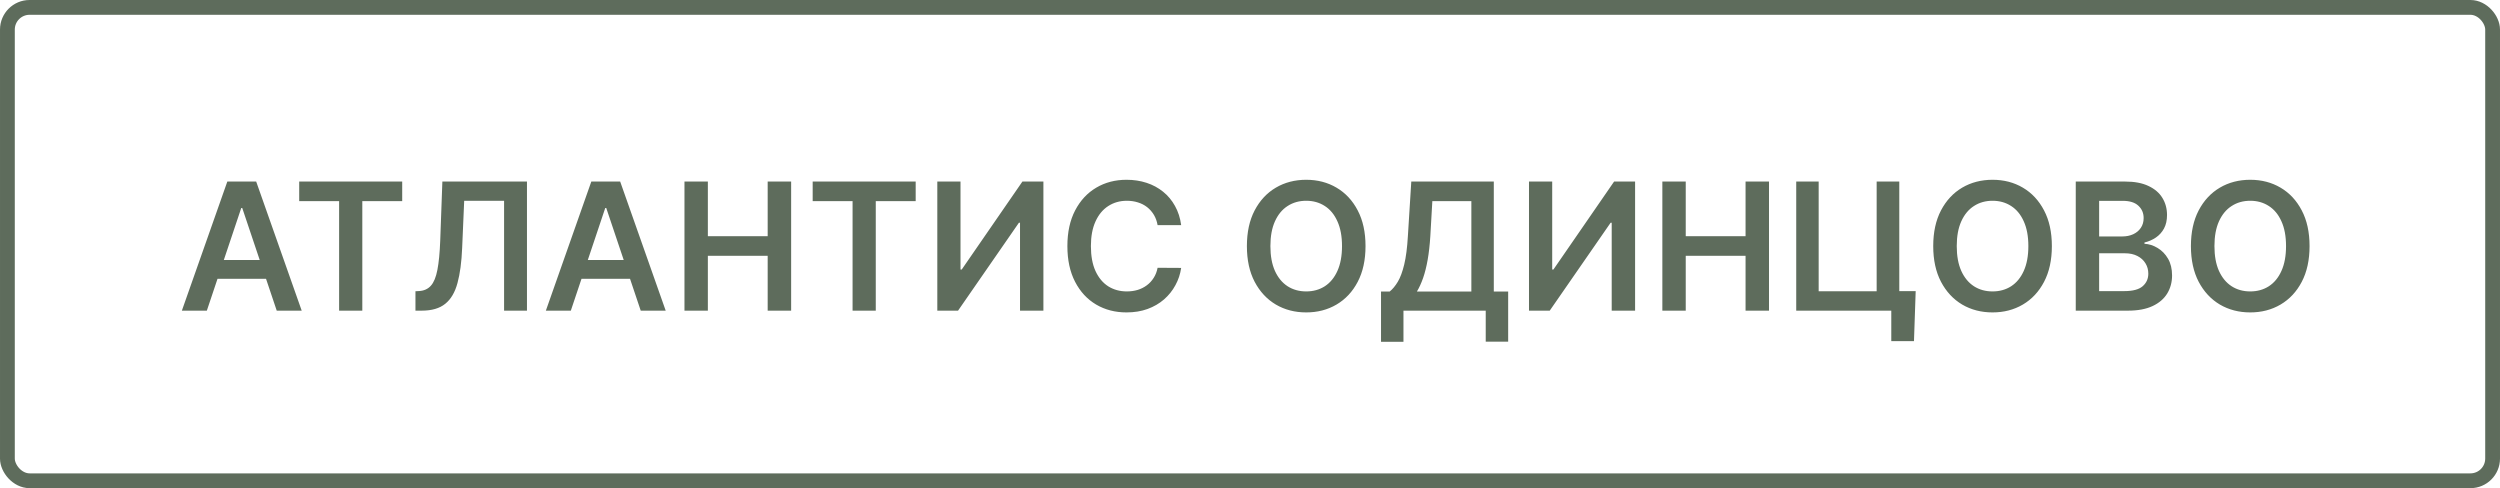
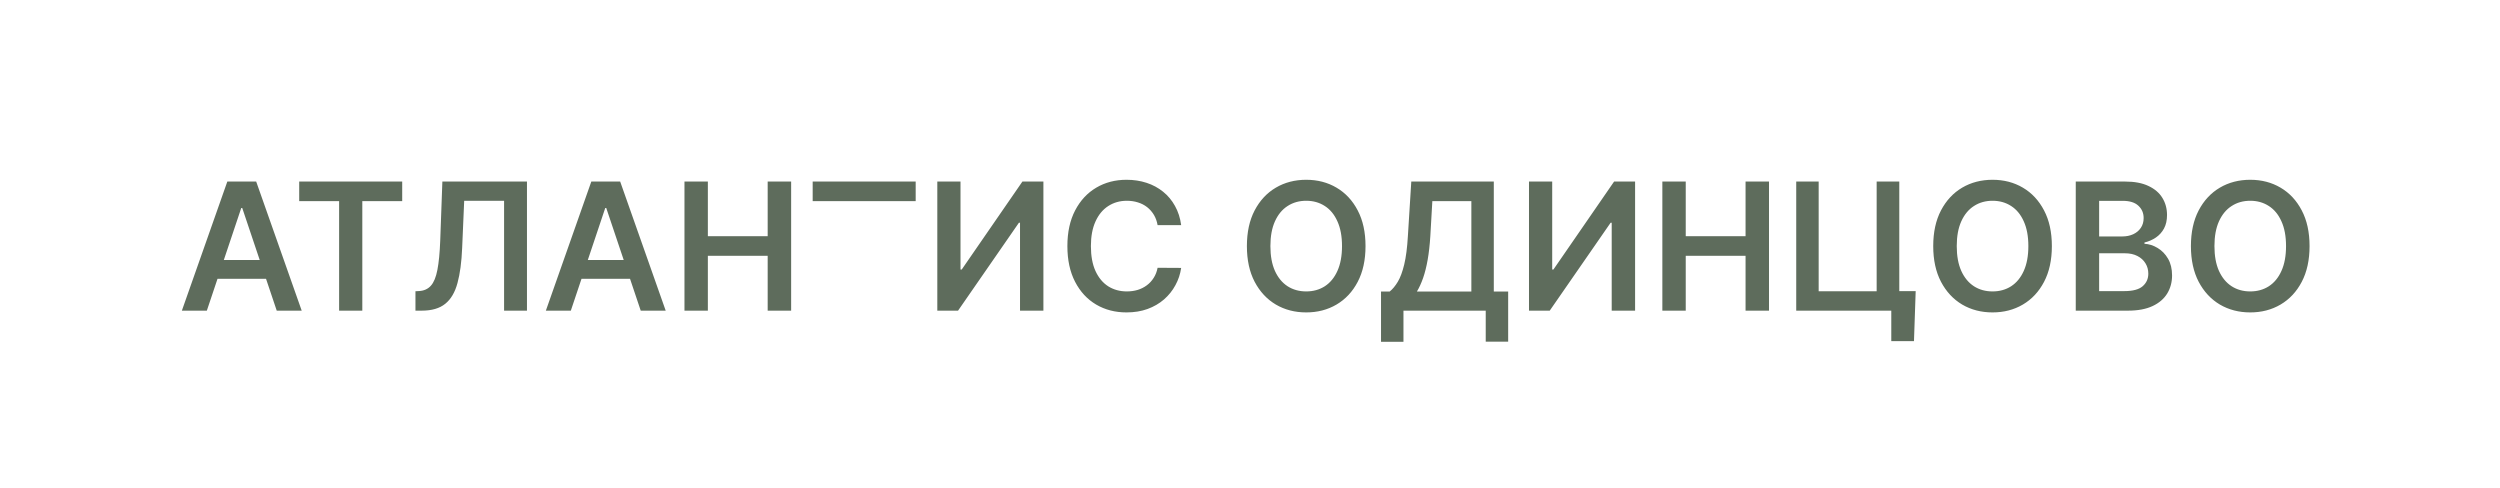
<svg xmlns="http://www.w3.org/2000/svg" width="169" height="33" viewBox="0 0 169 33" fill="none">
-   <rect x="0.5" y="0.5" width="168" height="32" rx="1.5" stroke="#5E6C5C" />
-   <path d="M13.982 21H12.294L15.367 12.273H17.318L20.395 21H18.707L16.376 14.062H16.308L13.982 21ZM14.037 17.578H18.639V18.848H14.037V17.578ZM20.226 13.598V12.273H27.189V13.598H24.492V21H22.924V13.598H20.226ZM28.085 21V19.688L28.332 19.675C28.667 19.655 28.933 19.534 29.129 19.312C29.328 19.091 29.474 18.734 29.568 18.243C29.664 17.751 29.728 17.092 29.759 16.266L29.904 12.273H35.623V21H34.076V13.572H31.379L31.242 16.756C31.203 17.71 31.098 18.501 30.927 19.129C30.759 19.757 30.484 20.226 30.1 20.535C29.72 20.845 29.19 21 28.511 21H28.085ZM38.588 21H36.9L39.973 12.273H41.924L45.001 21H43.313L40.983 14.062H40.914L38.588 21ZM38.643 17.578H43.245V18.848H38.643V17.578ZM46.27 21V12.273H47.851V15.967H51.895V12.273H53.481V21H51.895V17.293H47.851V21H46.27ZM54.937 13.598V12.273H61.9V13.598H59.202V21H57.634V13.598H54.937ZM63.362 12.273H64.93V18.222H65.011L69.115 12.273H70.534V21H68.953V15.055H68.88L64.764 21H63.362V12.273ZM79.847 15.217H78.253C78.207 14.956 78.124 14.724 78.002 14.523C77.879 14.318 77.727 14.145 77.546 14.003C77.364 13.861 77.156 13.754 76.924 13.683C76.693 13.609 76.445 13.572 76.178 13.572C75.703 13.572 75.283 13.692 74.916 13.93C74.55 14.166 74.263 14.513 74.056 14.97C73.848 15.425 73.745 15.98 73.745 16.636C73.745 17.304 73.848 17.866 74.056 18.324C74.266 18.778 74.553 19.122 74.916 19.355C75.283 19.585 75.702 19.7 76.174 19.7C76.435 19.7 76.679 19.666 76.906 19.598C77.136 19.527 77.343 19.423 77.524 19.287C77.709 19.151 77.864 18.983 77.989 18.784C78.117 18.585 78.205 18.358 78.253 18.102L79.847 18.111C79.787 18.526 79.658 18.915 79.459 19.278C79.263 19.642 79.006 19.963 78.688 20.241C78.37 20.517 77.997 20.733 77.571 20.889C77.145 21.043 76.672 21.119 76.152 21.119C75.385 21.119 74.7 20.942 74.098 20.587C73.496 20.232 73.022 19.719 72.675 19.048C72.328 18.378 72.155 17.574 72.155 16.636C72.155 15.696 72.33 14.892 72.679 14.224C73.029 13.554 73.504 13.041 74.107 12.686C74.709 12.331 75.391 12.153 76.152 12.153C76.638 12.153 77.09 12.222 77.507 12.358C77.925 12.494 78.297 12.695 78.624 12.959C78.95 13.22 79.219 13.541 79.429 13.922C79.642 14.3 79.781 14.732 79.847 15.217ZM92.309 16.636C92.309 17.577 92.133 18.382 91.781 19.053C91.432 19.72 90.954 20.232 90.349 20.587C89.747 20.942 89.064 21.119 88.299 21.119C87.535 21.119 86.851 20.942 86.246 20.587C85.643 20.229 85.166 19.716 84.814 19.048C84.464 18.378 84.29 17.574 84.29 16.636C84.29 15.696 84.464 14.892 84.814 14.224C85.166 13.554 85.643 13.041 86.246 12.686C86.851 12.331 87.535 12.153 88.299 12.153C89.064 12.153 89.747 12.331 90.349 12.686C90.954 13.041 91.432 13.554 91.781 14.224C92.133 14.892 92.309 15.696 92.309 16.636ZM90.72 16.636C90.72 15.974 90.616 15.416 90.409 14.962C90.204 14.504 89.92 14.159 89.557 13.926C89.193 13.69 88.774 13.572 88.299 13.572C87.825 13.572 87.406 13.69 87.042 13.926C86.679 14.159 86.393 14.504 86.186 14.962C85.981 15.416 85.879 15.974 85.879 16.636C85.879 17.298 85.981 17.858 86.186 18.315C86.393 18.77 86.679 19.115 87.042 19.351C87.406 19.584 87.825 19.7 88.299 19.7C88.774 19.7 89.193 19.584 89.557 19.351C89.92 19.115 90.204 18.77 90.409 18.315C90.616 17.858 90.72 17.298 90.72 16.636ZM93.357 23.105V19.709H93.941C94.137 19.553 94.32 19.332 94.491 19.048C94.661 18.764 94.806 18.375 94.925 17.881C95.045 17.386 95.127 16.747 95.173 15.963L95.403 12.273H100.981V19.709H101.952V23.097H100.435V21H94.874V23.105H93.357ZM95.782 19.709H99.464V13.598H96.826L96.69 15.963C96.653 16.557 96.593 17.088 96.511 17.557C96.428 18.026 96.325 18.439 96.2 18.797C96.075 19.152 95.935 19.456 95.782 19.709ZM103.36 12.273H104.929V18.222H105.01L109.113 12.273H110.532V21H108.951V15.055H108.879L104.762 21H103.36V12.273ZM112.375 21V12.273H113.956V15.967H118V12.273H119.585V21H118V17.293H113.956V21H112.375ZM129.5 19.679L129.385 23.062H127.851V21H127.237V19.679H129.5ZM121.425 21V12.273H122.942V19.688H126.862V12.273H128.392V21H121.425ZM138.706 16.636C138.706 17.577 138.53 18.382 138.178 19.053C137.828 19.72 137.351 20.232 136.746 20.587C136.144 20.942 135.461 21.119 134.696 21.119C133.932 21.119 133.247 20.942 132.642 20.587C132.04 20.229 131.563 19.716 131.211 19.048C130.861 18.378 130.686 17.574 130.686 16.636C130.686 15.696 130.861 14.892 131.211 14.224C131.563 13.554 132.04 13.041 132.642 12.686C133.247 12.331 133.932 12.153 134.696 12.153C135.461 12.153 136.144 12.331 136.746 12.686C137.351 13.041 137.828 13.554 138.178 14.224C138.53 14.892 138.706 15.696 138.706 16.636ZM137.117 16.636C137.117 15.974 137.013 15.416 136.806 14.962C136.601 14.504 136.317 14.159 135.953 13.926C135.59 13.69 135.171 13.572 134.696 13.572C134.222 13.572 133.803 13.69 133.439 13.926C133.076 14.159 132.79 14.504 132.583 14.962C132.378 15.416 132.276 15.974 132.276 16.636C132.276 17.298 132.378 17.858 132.583 18.315C132.79 18.77 133.076 19.115 133.439 19.351C133.803 19.584 134.222 19.7 134.696 19.7C135.171 19.7 135.59 19.584 135.953 19.351C136.317 19.115 136.601 18.77 136.806 18.315C137.013 17.858 137.117 17.298 137.117 16.636ZM140.321 21V12.273H143.662C144.293 12.273 144.817 12.372 145.234 12.571C145.655 12.767 145.969 13.036 146.176 13.376C146.386 13.717 146.491 14.104 146.491 14.536C146.491 14.891 146.423 15.195 146.287 15.447C146.151 15.697 145.967 15.901 145.737 16.057C145.507 16.213 145.25 16.325 144.966 16.393V16.479C145.276 16.496 145.572 16.591 145.856 16.764C146.143 16.935 146.378 17.176 146.56 17.489C146.741 17.801 146.832 18.179 146.832 18.622C146.832 19.074 146.723 19.48 146.504 19.841C146.285 20.199 145.956 20.482 145.516 20.689C145.075 20.896 144.521 21 143.854 21H140.321ZM141.902 19.679H143.602C144.176 19.679 144.589 19.57 144.842 19.351C145.098 19.129 145.226 18.845 145.226 18.499C145.226 18.24 145.162 18.007 145.034 17.8C144.906 17.59 144.724 17.425 144.489 17.305C144.253 17.183 143.972 17.122 143.645 17.122H141.902V19.679ZM141.902 15.984H143.466C143.739 15.984 143.984 15.935 144.203 15.835C144.422 15.733 144.594 15.589 144.719 15.405C144.847 15.217 144.91 14.996 144.91 14.74C144.91 14.402 144.791 14.124 144.552 13.905C144.317 13.686 143.966 13.577 143.5 13.577H141.902V15.984ZM156.126 16.636C156.126 17.577 155.95 18.382 155.598 19.053C155.248 19.72 154.771 20.232 154.166 20.587C153.563 20.942 152.88 21.119 152.116 21.119C151.352 21.119 150.667 20.942 150.062 20.587C149.46 20.229 148.982 19.716 148.63 19.048C148.281 18.378 148.106 17.574 148.106 16.636C148.106 15.696 148.281 14.892 148.63 14.224C148.982 13.554 149.46 13.041 150.062 12.686C150.667 12.331 151.352 12.153 152.116 12.153C152.88 12.153 153.563 12.331 154.166 12.686C154.771 13.041 155.248 13.554 155.598 14.224C155.95 14.892 156.126 15.696 156.126 16.636ZM154.536 16.636C154.536 15.974 154.433 15.416 154.225 14.962C154.021 14.504 153.737 14.159 153.373 13.926C153.009 13.69 152.59 13.572 152.116 13.572C151.642 13.572 151.223 13.69 150.859 13.926C150.495 14.159 150.21 14.504 150.002 14.962C149.798 15.416 149.696 15.974 149.696 16.636C149.696 17.298 149.798 17.858 150.002 18.315C150.21 18.77 150.495 19.115 150.859 19.351C151.223 19.584 151.642 19.7 152.116 19.7C152.59 19.7 153.009 19.584 153.373 19.351C153.737 19.115 154.021 18.77 154.225 18.315C154.433 17.858 154.536 17.298 154.536 16.636Z" fill="#5E6C5C" />
+   <path d="M13.982 21H12.294L15.367 12.273H17.318L20.395 21H18.707L16.376 14.062H16.308L13.982 21ZM14.037 17.578H18.639V18.848H14.037V17.578ZM20.226 13.598V12.273H27.189V13.598H24.492V21H22.924V13.598H20.226ZM28.085 21V19.688L28.332 19.675C28.667 19.655 28.933 19.534 29.129 19.312C29.328 19.091 29.474 18.734 29.568 18.243C29.664 17.751 29.728 17.092 29.759 16.266L29.904 12.273H35.623V21H34.076V13.572H31.379L31.242 16.756C31.203 17.71 31.098 18.501 30.927 19.129C30.759 19.757 30.484 20.226 30.1 20.535C29.72 20.845 29.19 21 28.511 21H28.085ZM38.588 21H36.9L39.973 12.273H41.924L45.001 21H43.313L40.983 14.062H40.914L38.588 21ZM38.643 17.578H43.245V18.848H38.643V17.578ZM46.27 21V12.273H47.851V15.967H51.895V12.273H53.481V21H51.895V17.293H47.851V21H46.27ZM54.937 13.598V12.273H61.9V13.598H59.202V21V13.598H54.937ZM63.362 12.273H64.93V18.222H65.011L69.115 12.273H70.534V21H68.953V15.055H68.88L64.764 21H63.362V12.273ZM79.847 15.217H78.253C78.207 14.956 78.124 14.724 78.002 14.523C77.879 14.318 77.727 14.145 77.546 14.003C77.364 13.861 77.156 13.754 76.924 13.683C76.693 13.609 76.445 13.572 76.178 13.572C75.703 13.572 75.283 13.692 74.916 13.93C74.55 14.166 74.263 14.513 74.056 14.97C73.848 15.425 73.745 15.98 73.745 16.636C73.745 17.304 73.848 17.866 74.056 18.324C74.266 18.778 74.553 19.122 74.916 19.355C75.283 19.585 75.702 19.7 76.174 19.7C76.435 19.7 76.679 19.666 76.906 19.598C77.136 19.527 77.343 19.423 77.524 19.287C77.709 19.151 77.864 18.983 77.989 18.784C78.117 18.585 78.205 18.358 78.253 18.102L79.847 18.111C79.787 18.526 79.658 18.915 79.459 19.278C79.263 19.642 79.006 19.963 78.688 20.241C78.37 20.517 77.997 20.733 77.571 20.889C77.145 21.043 76.672 21.119 76.152 21.119C75.385 21.119 74.7 20.942 74.098 20.587C73.496 20.232 73.022 19.719 72.675 19.048C72.328 18.378 72.155 17.574 72.155 16.636C72.155 15.696 72.33 14.892 72.679 14.224C73.029 13.554 73.504 13.041 74.107 12.686C74.709 12.331 75.391 12.153 76.152 12.153C76.638 12.153 77.09 12.222 77.507 12.358C77.925 12.494 78.297 12.695 78.624 12.959C78.95 13.22 79.219 13.541 79.429 13.922C79.642 14.3 79.781 14.732 79.847 15.217ZM92.309 16.636C92.309 17.577 92.133 18.382 91.781 19.053C91.432 19.72 90.954 20.232 90.349 20.587C89.747 20.942 89.064 21.119 88.299 21.119C87.535 21.119 86.851 20.942 86.246 20.587C85.643 20.229 85.166 19.716 84.814 19.048C84.464 18.378 84.29 17.574 84.29 16.636C84.29 15.696 84.464 14.892 84.814 14.224C85.166 13.554 85.643 13.041 86.246 12.686C86.851 12.331 87.535 12.153 88.299 12.153C89.064 12.153 89.747 12.331 90.349 12.686C90.954 13.041 91.432 13.554 91.781 14.224C92.133 14.892 92.309 15.696 92.309 16.636ZM90.72 16.636C90.72 15.974 90.616 15.416 90.409 14.962C90.204 14.504 89.92 14.159 89.557 13.926C89.193 13.69 88.774 13.572 88.299 13.572C87.825 13.572 87.406 13.69 87.042 13.926C86.679 14.159 86.393 14.504 86.186 14.962C85.981 15.416 85.879 15.974 85.879 16.636C85.879 17.298 85.981 17.858 86.186 18.315C86.393 18.77 86.679 19.115 87.042 19.351C87.406 19.584 87.825 19.7 88.299 19.7C88.774 19.7 89.193 19.584 89.557 19.351C89.92 19.115 90.204 18.77 90.409 18.315C90.616 17.858 90.72 17.298 90.72 16.636ZM93.357 23.105V19.709H93.941C94.137 19.553 94.32 19.332 94.491 19.048C94.661 18.764 94.806 18.375 94.925 17.881C95.045 17.386 95.127 16.747 95.173 15.963L95.403 12.273H100.981V19.709H101.952V23.097H100.435V21H94.874V23.105H93.357ZM95.782 19.709H99.464V13.598H96.826L96.69 15.963C96.653 16.557 96.593 17.088 96.511 17.557C96.428 18.026 96.325 18.439 96.2 18.797C96.075 19.152 95.935 19.456 95.782 19.709ZM103.36 12.273H104.929V18.222H105.01L109.113 12.273H110.532V21H108.951V15.055H108.879L104.762 21H103.36V12.273ZM112.375 21V12.273H113.956V15.967H118V12.273H119.585V21H118V17.293H113.956V21H112.375ZM129.5 19.679L129.385 23.062H127.851V21H127.237V19.679H129.5ZM121.425 21V12.273H122.942V19.688H126.862V12.273H128.392V21H121.425ZM138.706 16.636C138.706 17.577 138.53 18.382 138.178 19.053C137.828 19.72 137.351 20.232 136.746 20.587C136.144 20.942 135.461 21.119 134.696 21.119C133.932 21.119 133.247 20.942 132.642 20.587C132.04 20.229 131.563 19.716 131.211 19.048C130.861 18.378 130.686 17.574 130.686 16.636C130.686 15.696 130.861 14.892 131.211 14.224C131.563 13.554 132.04 13.041 132.642 12.686C133.247 12.331 133.932 12.153 134.696 12.153C135.461 12.153 136.144 12.331 136.746 12.686C137.351 13.041 137.828 13.554 138.178 14.224C138.53 14.892 138.706 15.696 138.706 16.636ZM137.117 16.636C137.117 15.974 137.013 15.416 136.806 14.962C136.601 14.504 136.317 14.159 135.953 13.926C135.59 13.69 135.171 13.572 134.696 13.572C134.222 13.572 133.803 13.69 133.439 13.926C133.076 14.159 132.79 14.504 132.583 14.962C132.378 15.416 132.276 15.974 132.276 16.636C132.276 17.298 132.378 17.858 132.583 18.315C132.79 18.77 133.076 19.115 133.439 19.351C133.803 19.584 134.222 19.7 134.696 19.7C135.171 19.7 135.59 19.584 135.953 19.351C136.317 19.115 136.601 18.77 136.806 18.315C137.013 17.858 137.117 17.298 137.117 16.636ZM140.321 21V12.273H143.662C144.293 12.273 144.817 12.372 145.234 12.571C145.655 12.767 145.969 13.036 146.176 13.376C146.386 13.717 146.491 14.104 146.491 14.536C146.491 14.891 146.423 15.195 146.287 15.447C146.151 15.697 145.967 15.901 145.737 16.057C145.507 16.213 145.25 16.325 144.966 16.393V16.479C145.276 16.496 145.572 16.591 145.856 16.764C146.143 16.935 146.378 17.176 146.56 17.489C146.741 17.801 146.832 18.179 146.832 18.622C146.832 19.074 146.723 19.48 146.504 19.841C146.285 20.199 145.956 20.482 145.516 20.689C145.075 20.896 144.521 21 143.854 21H140.321ZM141.902 19.679H143.602C144.176 19.679 144.589 19.57 144.842 19.351C145.098 19.129 145.226 18.845 145.226 18.499C145.226 18.24 145.162 18.007 145.034 17.8C144.906 17.59 144.724 17.425 144.489 17.305C144.253 17.183 143.972 17.122 143.645 17.122H141.902V19.679ZM141.902 15.984H143.466C143.739 15.984 143.984 15.935 144.203 15.835C144.422 15.733 144.594 15.589 144.719 15.405C144.847 15.217 144.91 14.996 144.91 14.74C144.91 14.402 144.791 14.124 144.552 13.905C144.317 13.686 143.966 13.577 143.5 13.577H141.902V15.984ZM156.126 16.636C156.126 17.577 155.95 18.382 155.598 19.053C155.248 19.72 154.771 20.232 154.166 20.587C153.563 20.942 152.88 21.119 152.116 21.119C151.352 21.119 150.667 20.942 150.062 20.587C149.46 20.229 148.982 19.716 148.63 19.048C148.281 18.378 148.106 17.574 148.106 16.636C148.106 15.696 148.281 14.892 148.63 14.224C148.982 13.554 149.46 13.041 150.062 12.686C150.667 12.331 151.352 12.153 152.116 12.153C152.88 12.153 153.563 12.331 154.166 12.686C154.771 13.041 155.248 13.554 155.598 14.224C155.95 14.892 156.126 15.696 156.126 16.636ZM154.536 16.636C154.536 15.974 154.433 15.416 154.225 14.962C154.021 14.504 153.737 14.159 153.373 13.926C153.009 13.69 152.59 13.572 152.116 13.572C151.642 13.572 151.223 13.69 150.859 13.926C150.495 14.159 150.21 14.504 150.002 14.962C149.798 15.416 149.696 15.974 149.696 16.636C149.696 17.298 149.798 17.858 150.002 18.315C150.21 18.77 150.495 19.115 150.859 19.351C151.223 19.584 151.642 19.7 152.116 19.7C152.59 19.7 153.009 19.584 153.373 19.351C153.737 19.115 154.021 18.77 154.225 18.315C154.433 17.858 154.536 17.298 154.536 16.636Z" fill="#5E6C5C" />
</svg>